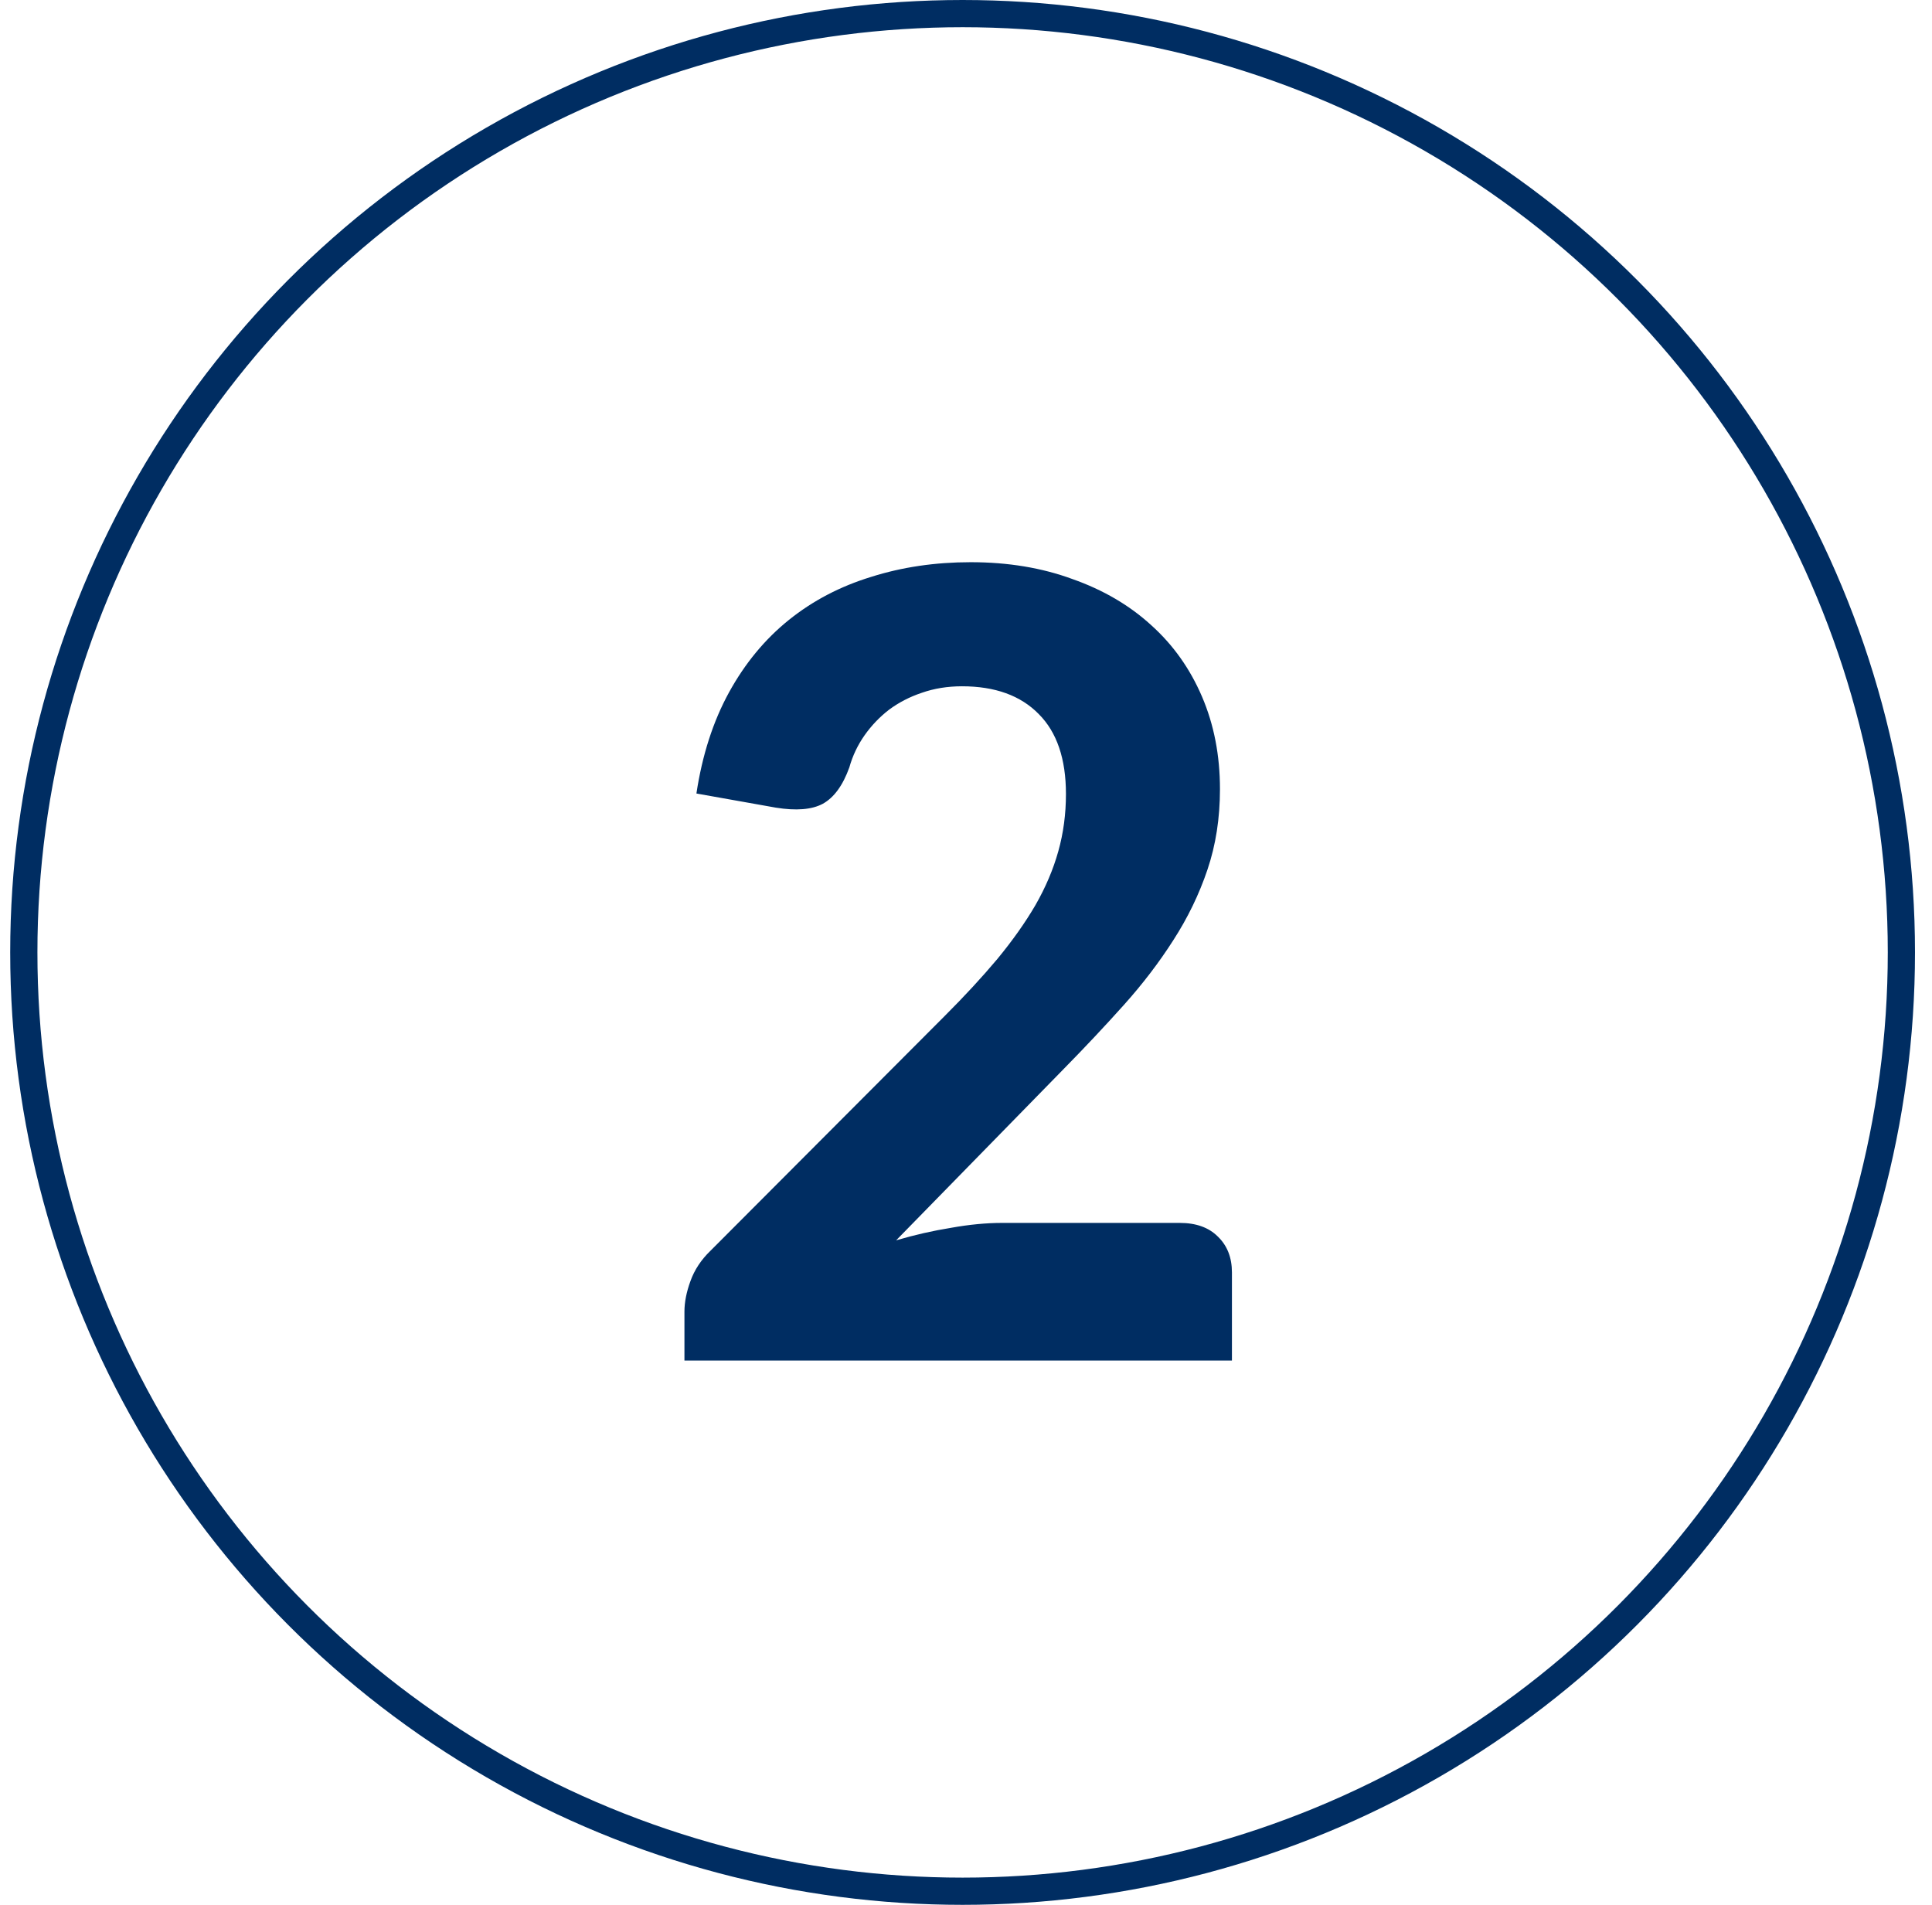
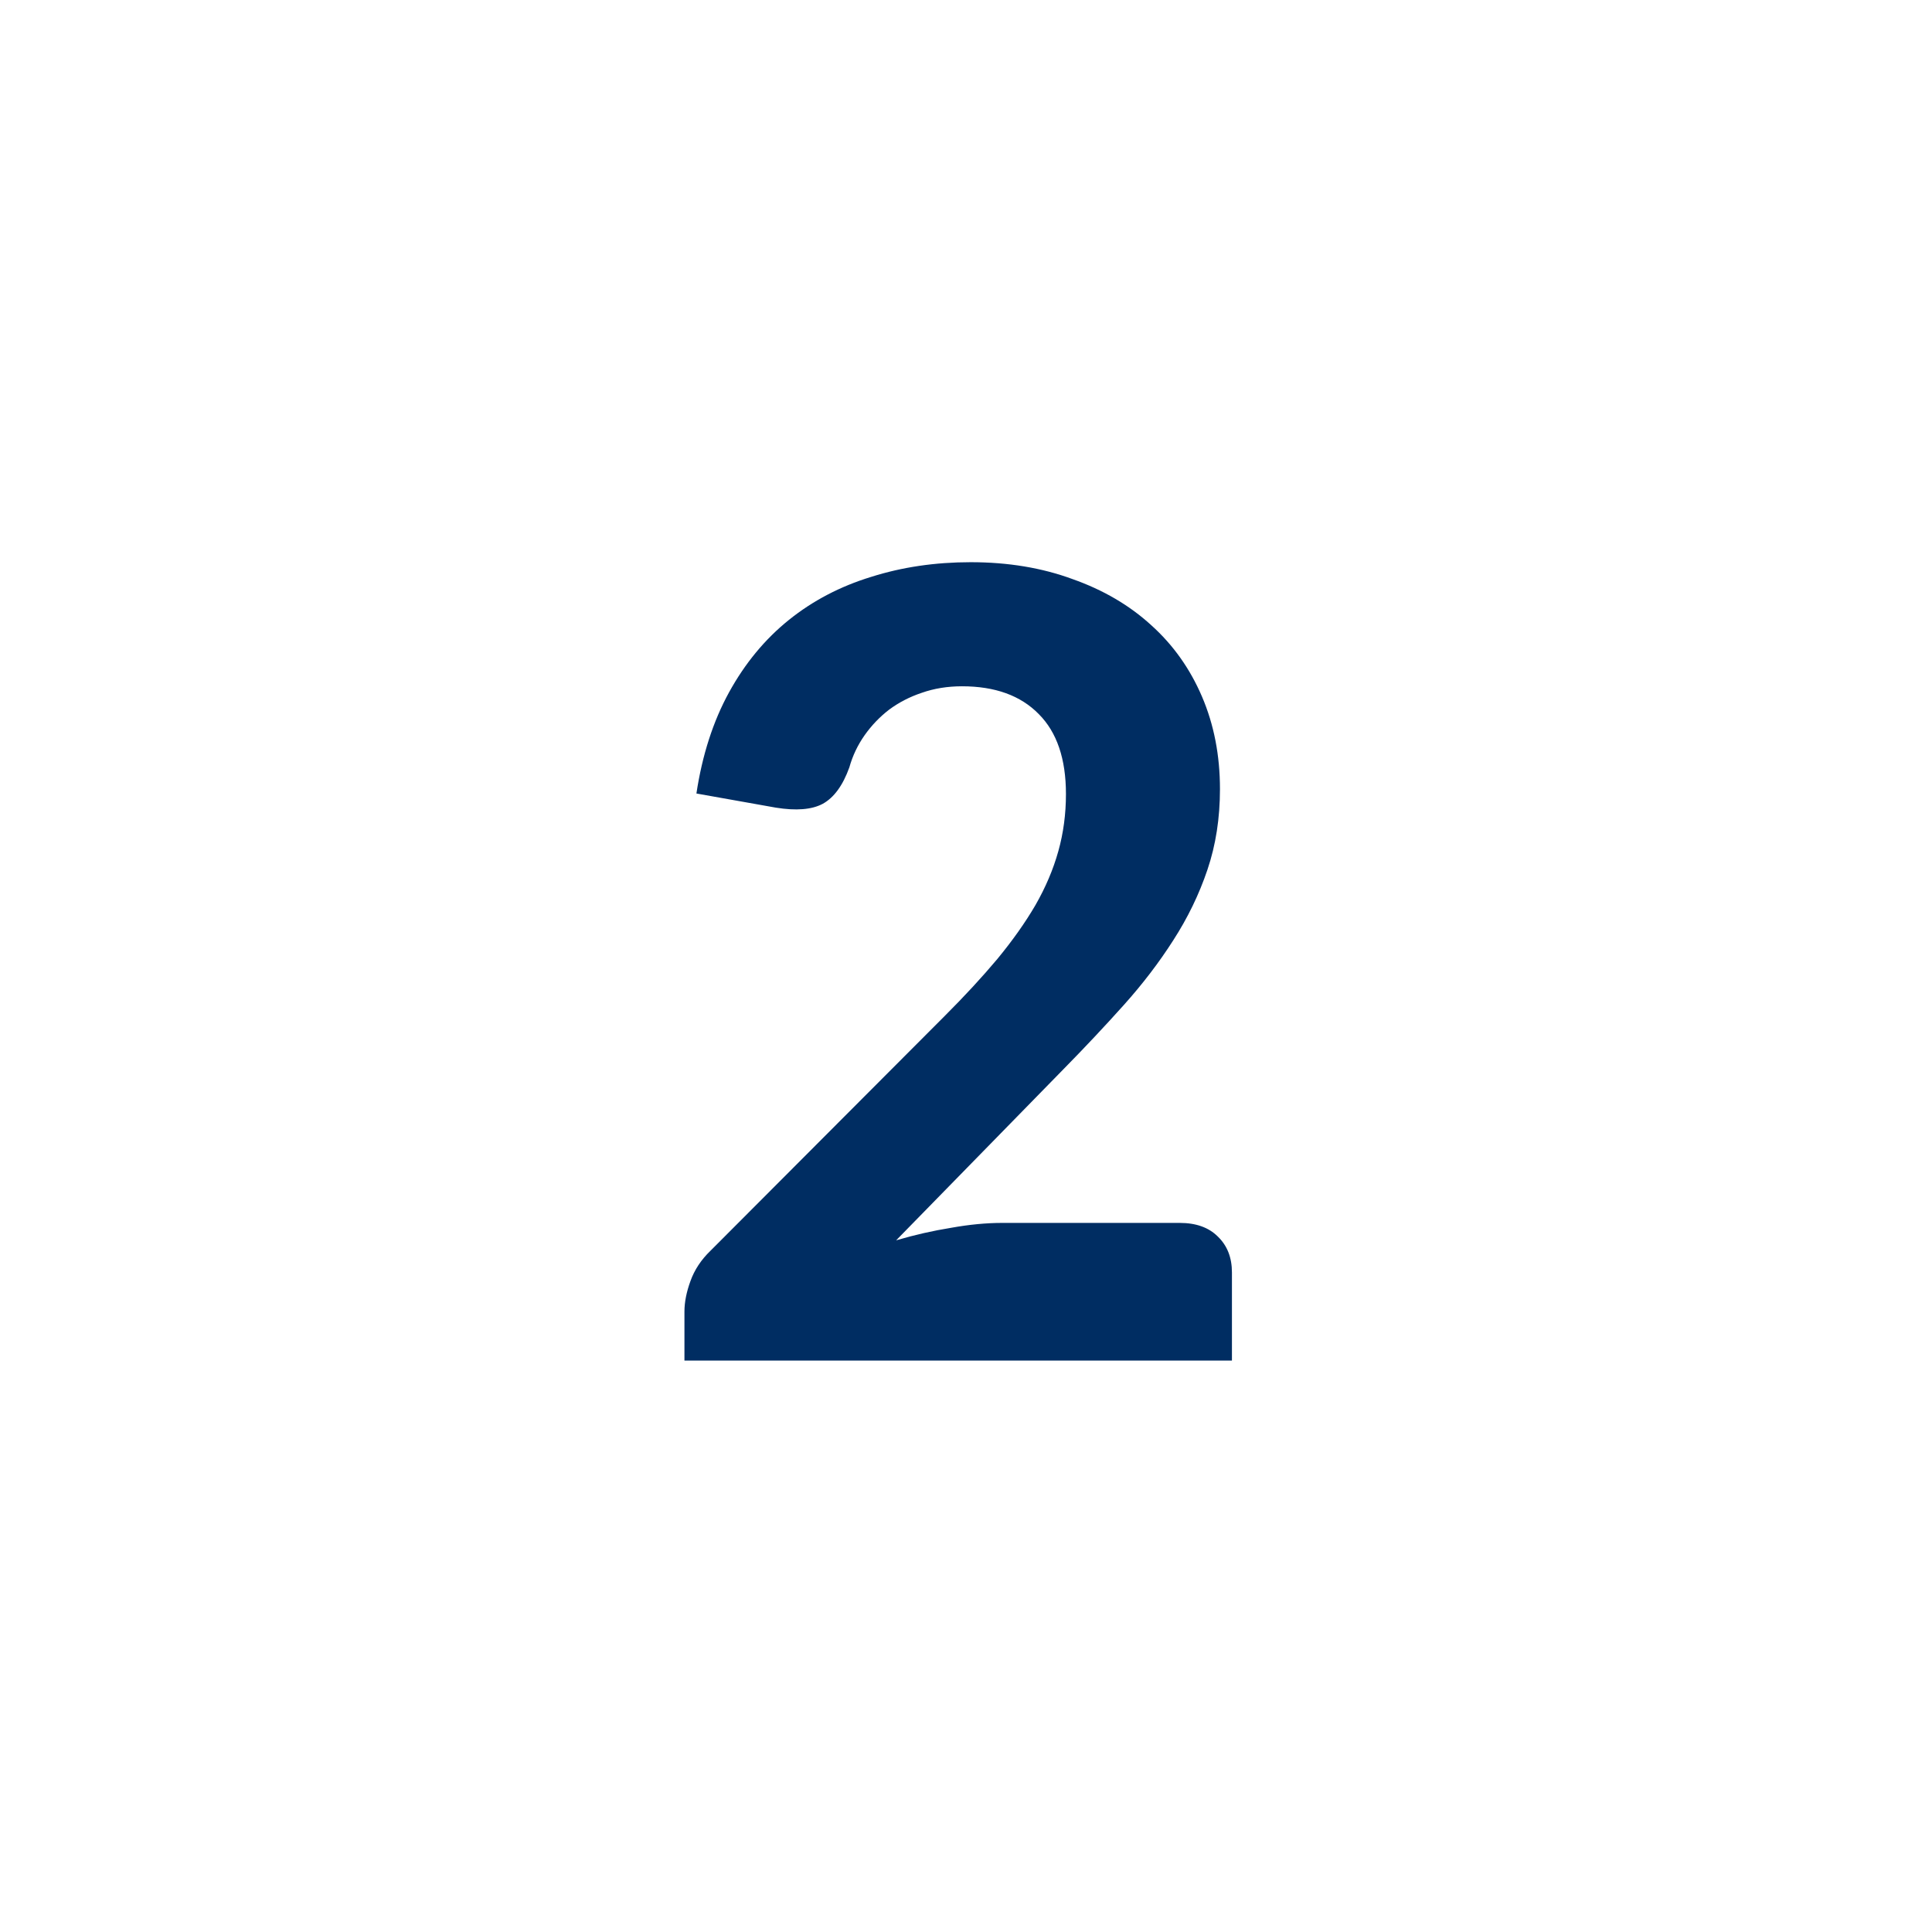
<svg xmlns="http://www.w3.org/2000/svg" width="71" height="70" viewBox="0 0 71 70" fill="none">
-   <circle cx="35.375" cy="35" r="34.5" stroke="#002D62" />
  <path d="M43.353 44.94C43.953 44.94 44.42 45.107 44.753 45.44C45.1 45.773 45.273 46.213 45.273 46.76V50H25.153V48.2C25.153 47.853 25.227 47.48 25.373 47.08C25.52 46.667 25.767 46.293 26.113 45.96L34.713 37.34C35.447 36.607 36.093 35.907 36.653 35.24C37.213 34.56 37.68 33.9 38.053 33.26C38.427 32.607 38.707 31.947 38.893 31.28C39.08 30.613 39.173 29.913 39.173 29.18C39.173 27.887 38.84 26.907 38.173 26.24C37.507 25.56 36.567 25.22 35.353 25.22C34.82 25.22 34.327 25.3 33.873 25.46C33.433 25.607 33.033 25.813 32.673 26.08C32.327 26.347 32.027 26.66 31.773 27.02C31.52 27.38 31.333 27.773 31.213 28.2C30.973 28.867 30.647 29.313 30.233 29.54C29.833 29.753 29.26 29.8 28.513 29.68L25.593 29.16C25.807 27.747 26.207 26.507 26.793 25.44C27.38 24.373 28.113 23.487 28.993 22.78C29.873 22.073 30.88 21.547 32.013 21.2C33.147 20.84 34.367 20.66 35.673 20.66C37.047 20.66 38.293 20.867 39.413 21.28C40.547 21.68 41.513 22.247 42.313 22.98C43.113 23.7 43.733 24.573 44.173 25.6C44.613 26.627 44.833 27.76 44.833 29C44.833 30.067 44.68 31.053 44.373 31.96C44.067 32.867 43.647 33.733 43.113 34.56C42.593 35.373 41.987 36.167 41.293 36.94C40.6 37.713 39.867 38.493 39.093 39.28L32.933 45.58C33.613 45.38 34.287 45.227 34.953 45.12C35.62 45 36.247 44.94 36.833 44.94H43.353Z" fill="#002D62" />
</svg>